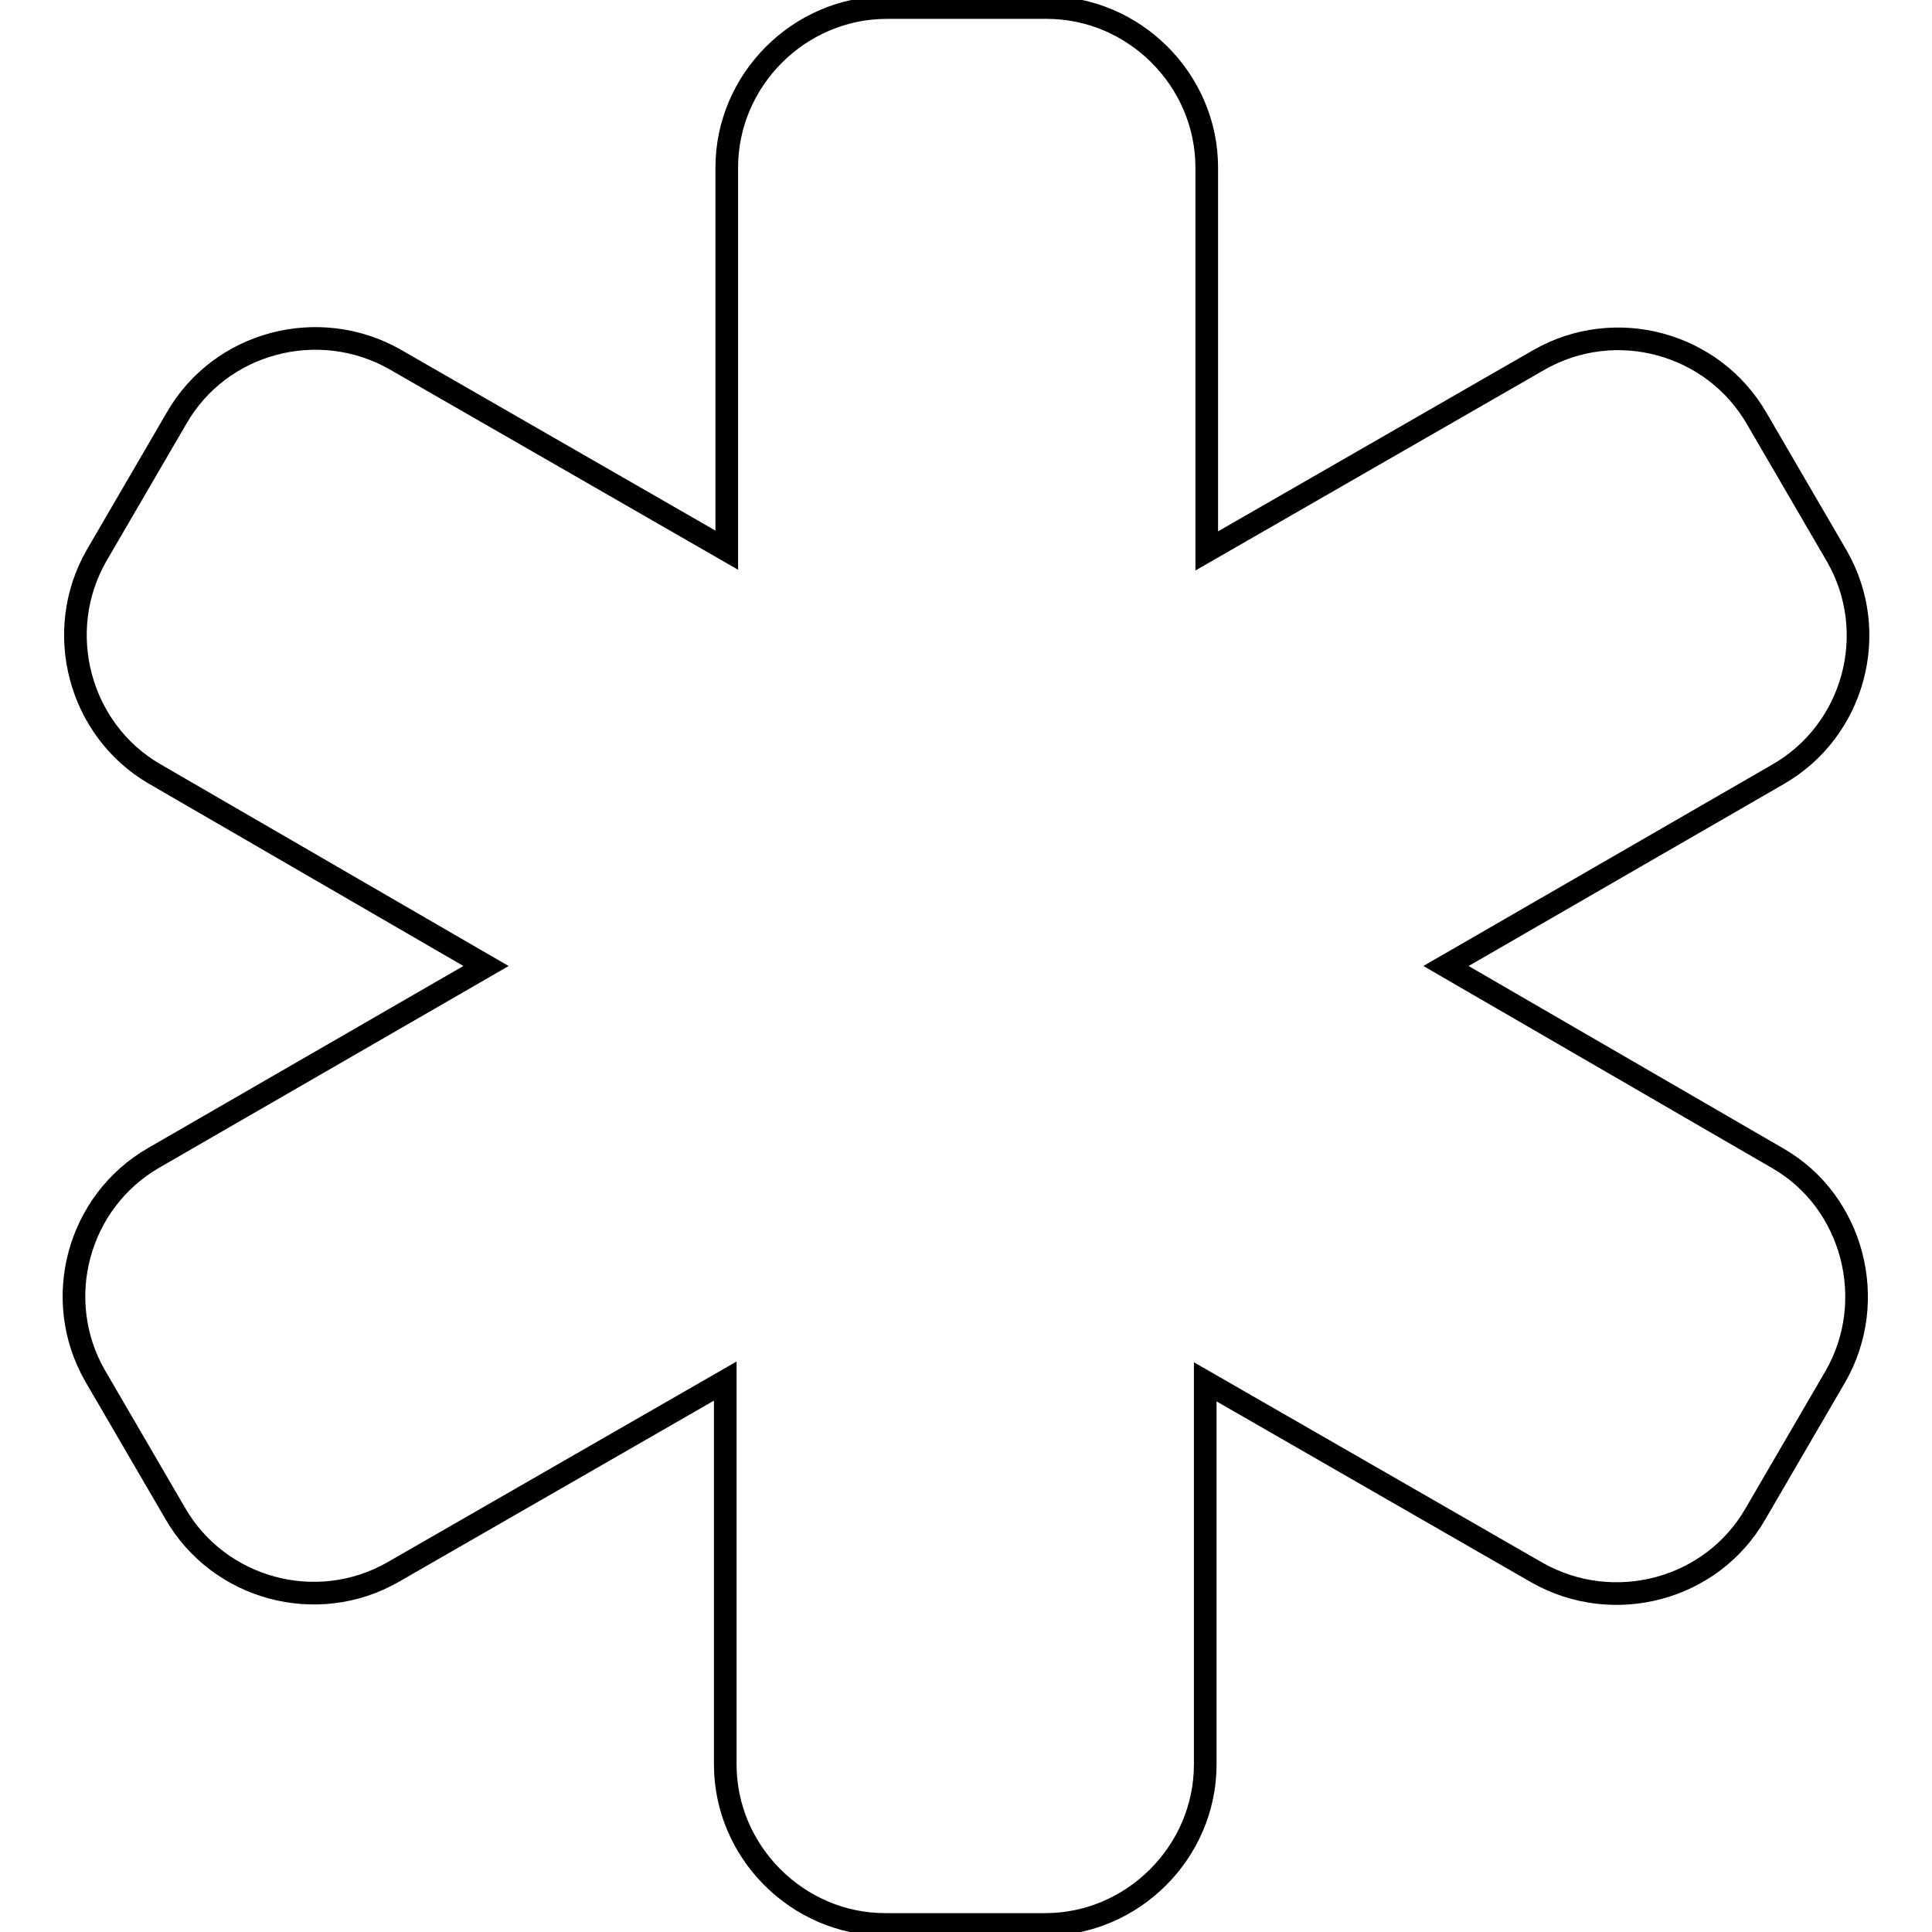
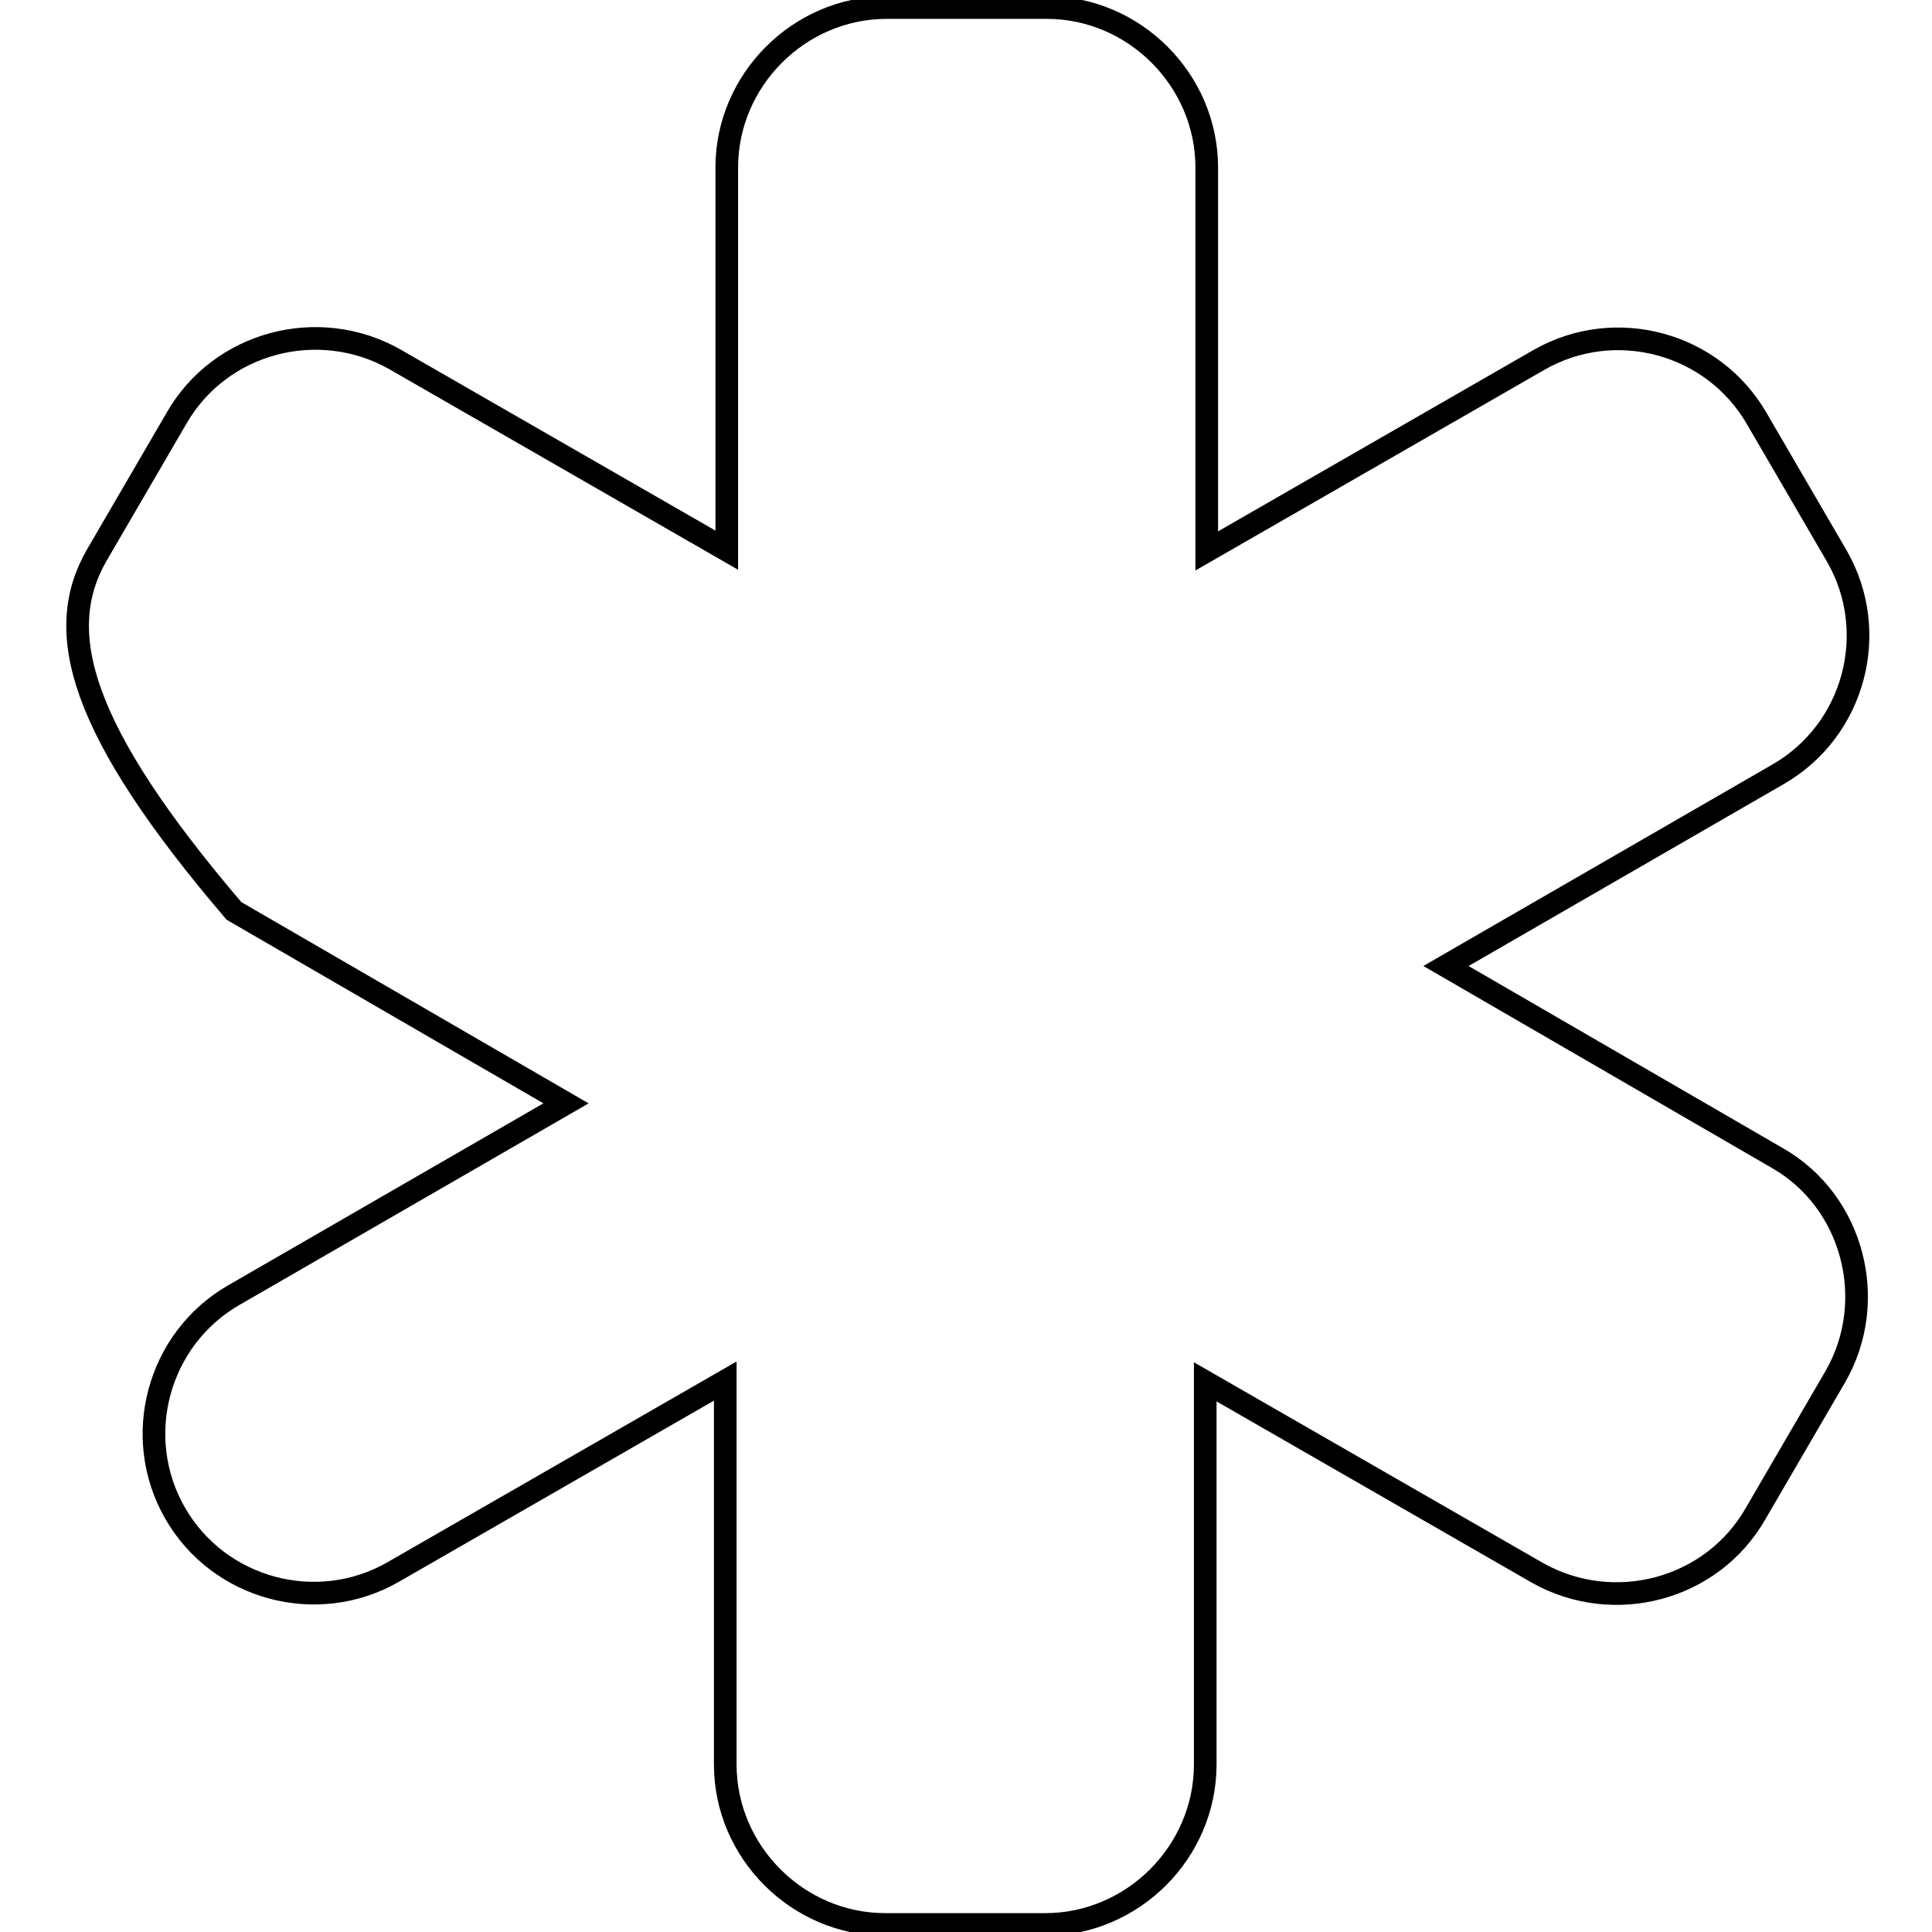
<svg xmlns="http://www.w3.org/2000/svg" version="1.1" x="0px" y="0px" viewBox="0 0 256 256" enable-background="new 0 0 256 256" xml:space="preserve">
  <g>
    <g>
-       <path stroke-width="3" fill-opacity="0" stroke="#000000" d="M243.2,182.4l-10.6,18.2c-5.8,10.1-18.8,13.5-28.9,7.8l-44-25.3v50.7c0,11.6-9.6,21.2-21.2,21.2h-21.2c-11.6,0-21.2-9.6-21.2-21.2V183l-44,25.3c-10.1,5.8-23.1,2.3-28.9-7.8l-10.6-18.2c-5.8-10.1-2.3-23.1,7.8-28.9l44-25.4l-44-25.5C10.5,96.7,7,83.7,12.8,73.6l10.6-18.2c5.8-10.1,18.8-13.5,28.9-7.8l44,25.3V22.2c0-11.6,9.6-21.2,21.2-21.2h21.2c11.6,0,21.2,9.6,21.2,21.2V73l44-25.3c10.1-5.8,23.1-2.3,28.9,7.8l10.6,18.2c5.8,10.1,2.3,23.1-7.8,28.9l-44,25.4l44,25.5C245.5,159.2,249,172.3,243.2,182.4z" />
+       <path stroke-width="3" fill-opacity="0" stroke="#000000" d="M243.2,182.4l-10.6,18.2c-5.8,10.1-18.8,13.5-28.9,7.8l-44-25.3v50.7c0,11.6-9.6,21.2-21.2,21.2h-21.2c-11.6,0-21.2-9.6-21.2-21.2V183l-44,25.3c-10.1,5.8-23.1,2.3-28.9-7.8c-5.8-10.1-2.3-23.1,7.8-28.9l44-25.4l-44-25.5C10.5,96.7,7,83.7,12.8,73.6l10.6-18.2c5.8-10.1,18.8-13.5,28.9-7.8l44,25.3V22.2c0-11.6,9.6-21.2,21.2-21.2h21.2c11.6,0,21.2,9.6,21.2,21.2V73l44-25.3c10.1-5.8,23.1-2.3,28.9,7.8l10.6,18.2c5.8,10.1,2.3,23.1-7.8,28.9l-44,25.4l44,25.5C245.5,159.2,249,172.3,243.2,182.4z" />
    </g>
  </g>
</svg>